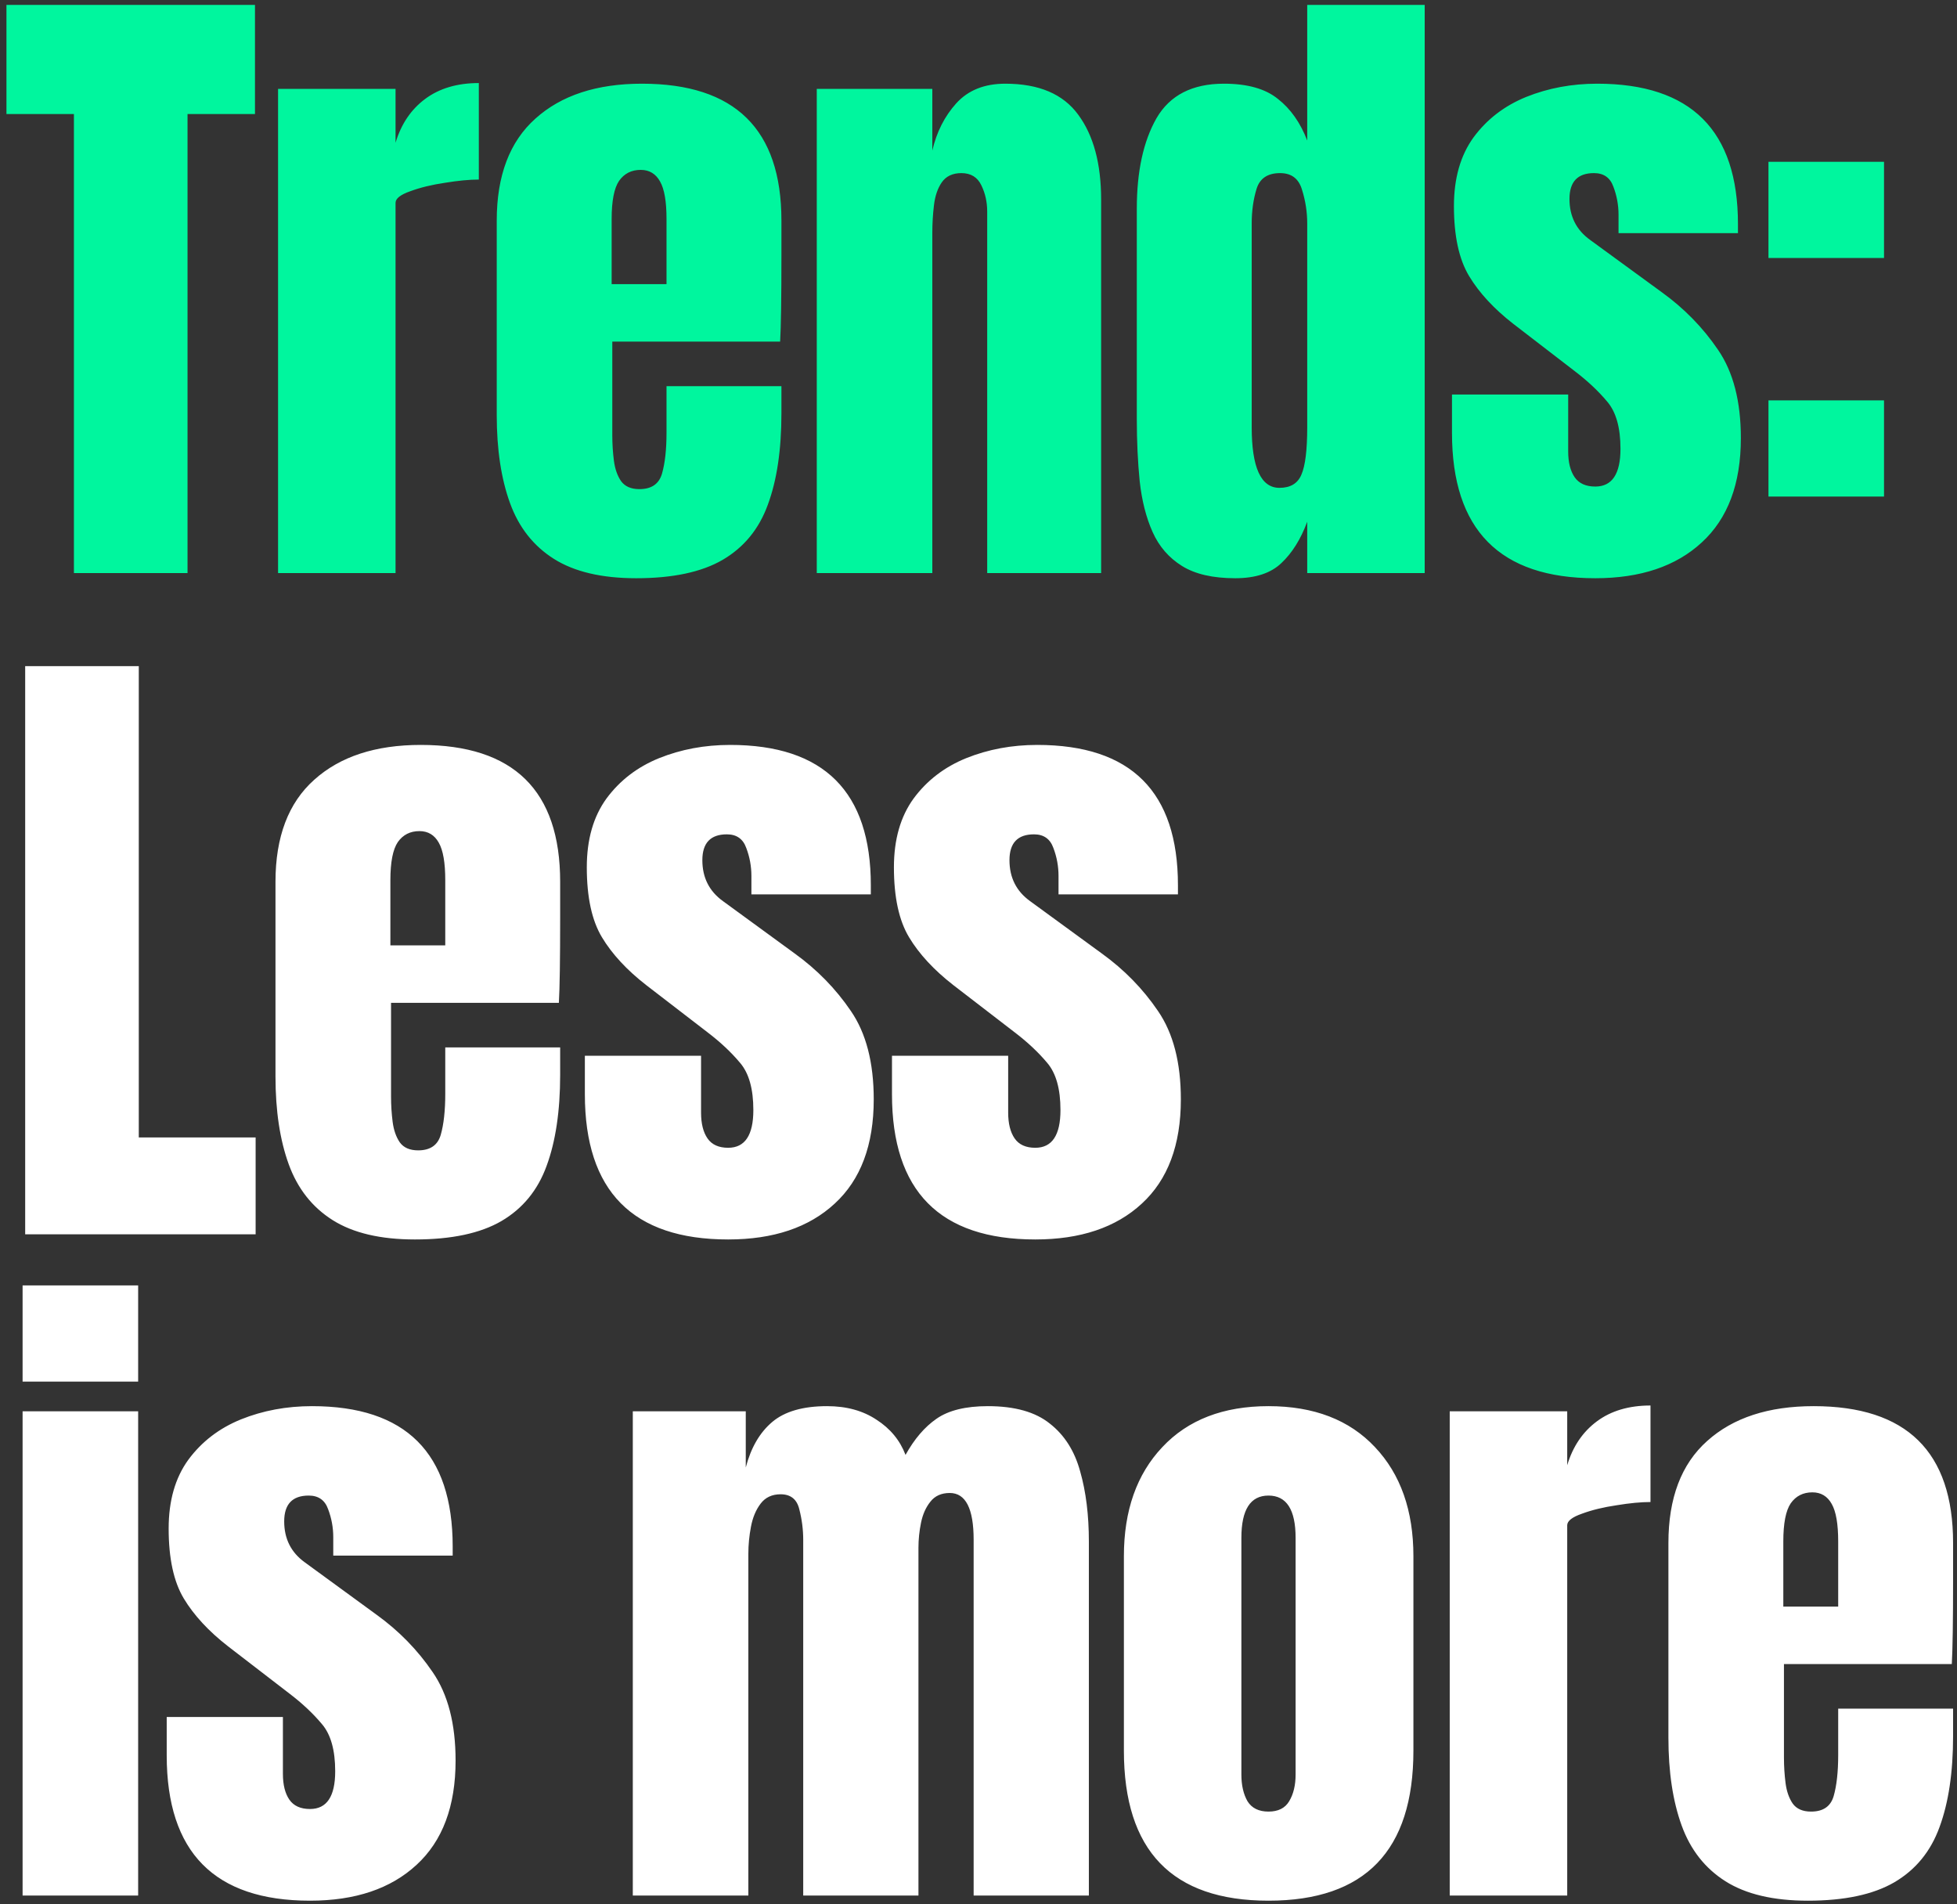
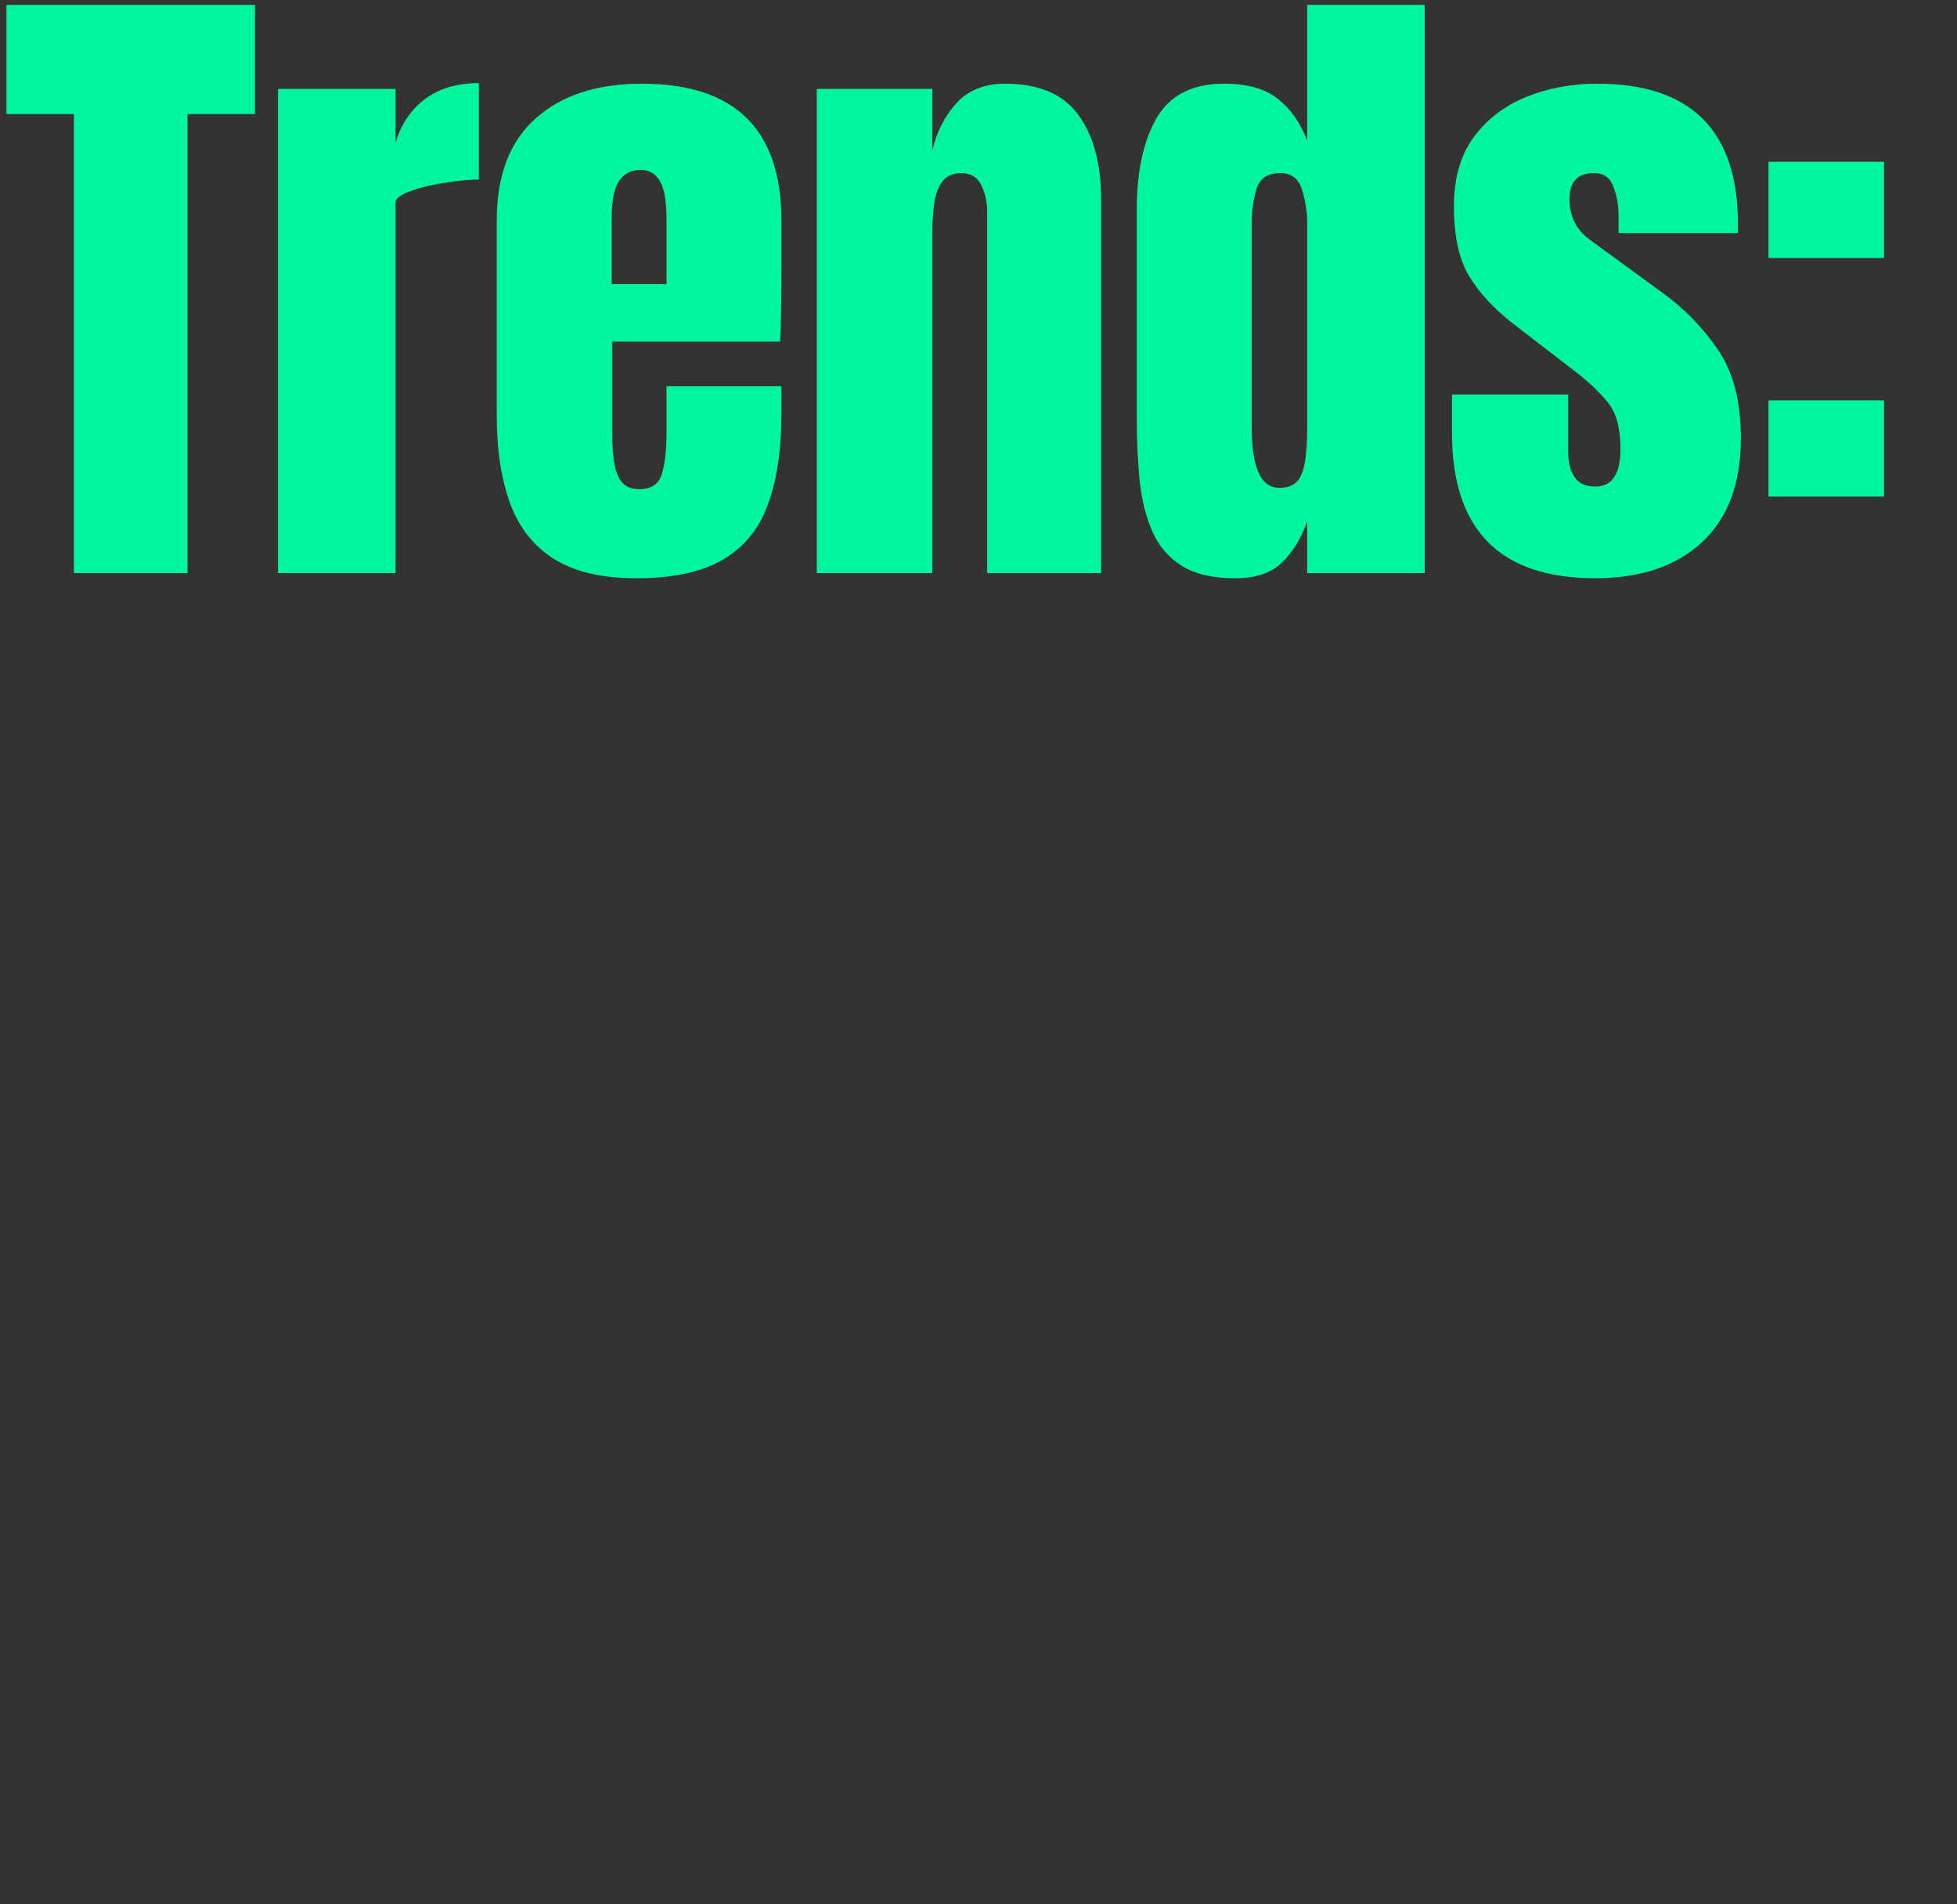
<svg xmlns="http://www.w3.org/2000/svg" width="222" height="216" viewBox="0 0 222 216" fill="none">
  <rect x="0" y="0" width="222" height="216" fill="#333333" stroke="none" />
  <path d="M8.385 65V12.935H0.732V0.559H28.925V12.935H21.273V65H8.385ZM31.544 65V10.079H44.871V16.193C45.506 14.07 46.629 12.41 48.24 11.214C49.851 10.018 51.877 9.42 54.318 9.42V20.367C53.244 20.367 51.962 20.489 50.473 20.734C48.984 20.953 47.678 21.271 46.556 21.686C45.433 22.076 44.871 22.515 44.871 23.004V65H31.544ZM72.168 65.586C68.262 65.586 65.15 64.853 62.831 63.389C60.512 61.924 58.852 59.813 57.852 57.055C56.851 54.297 56.35 50.977 56.35 47.096V25.017C56.35 19.916 57.815 16.059 60.744 13.447C63.673 10.811 67.701 9.493 72.827 9.493C83.372 9.493 88.644 14.668 88.644 25.017V29.008C88.644 33.841 88.595 37.088 88.498 38.748H69.458V49.366C69.458 50.342 69.519 51.306 69.641 52.258C69.763 53.186 70.032 53.955 70.447 54.565C70.886 55.175 71.582 55.48 72.534 55.48C73.901 55.48 74.755 54.895 75.097 53.723C75.439 52.527 75.609 50.977 75.609 49.073V43.8H88.644V46.913C88.644 51.013 88.132 54.455 87.106 57.238C86.106 59.996 84.397 62.083 81.98 63.499C79.588 64.89 76.317 65.586 72.168 65.586ZM69.385 32.23H75.609V24.834C75.609 22.857 75.365 21.442 74.877 20.587C74.389 19.708 73.657 19.269 72.68 19.269C71.631 19.269 70.813 19.684 70.227 20.514C69.666 21.344 69.385 22.784 69.385 24.834V32.23ZM92.654 65V10.079H105.762V17.072C106.25 14.973 107.153 13.191 108.471 11.726C109.814 10.238 111.669 9.493 114.037 9.493C117.845 9.493 120.603 10.665 122.311 13.008C124.045 15.351 124.911 18.561 124.911 22.637V65H111.986V23.992C111.986 22.918 111.767 21.93 111.327 21.026C110.888 20.099 110.131 19.635 109.057 19.635C108.056 19.635 107.312 19.989 106.824 20.697C106.36 21.38 106.067 22.247 105.945 23.297C105.823 24.322 105.762 25.347 105.762 26.372V65H92.654ZM140.125 65.586C137.586 65.586 135.573 65.122 134.084 64.195C132.595 63.267 131.484 61.985 130.752 60.35C130.019 58.715 129.531 56.798 129.287 54.602C129.068 52.405 128.958 50.049 128.958 47.535V23.663C128.958 19.44 129.702 16.023 131.191 13.411C132.705 10.799 135.255 9.493 138.843 9.493C141.504 9.493 143.542 10.067 144.958 11.214C146.398 12.337 147.509 13.911 148.29 15.937V0.559H161.617V65H148.29V59.178C147.558 61.156 146.581 62.718 145.361 63.865C144.165 65.012 142.419 65.586 140.125 65.586ZM145.141 55.334C146.386 55.334 147.216 54.834 147.631 53.833C148.07 52.832 148.29 51.038 148.29 48.45V25.347C148.29 24.053 148.095 22.784 147.704 21.539C147.338 20.27 146.508 19.635 145.214 19.635C143.799 19.635 142.908 20.233 142.541 21.429C142.175 22.625 141.992 23.931 141.992 25.347V48.45C141.992 53.039 143.042 55.334 145.141 55.334ZM180.969 65.586C170.131 65.586 164.712 60.094 164.712 49.109V44.752H177.893V51.197C177.893 52.441 178.137 53.418 178.625 54.126C179.114 54.834 179.895 55.187 180.969 55.187C182.873 55.187 183.825 53.76 183.825 50.904C183.825 48.511 183.324 46.73 182.323 45.558C181.323 44.362 180.102 43.215 178.662 42.116L171.669 36.734C169.472 35.025 167.8 33.219 166.653 31.315C165.505 29.411 164.932 26.763 164.932 23.37C164.932 20.221 165.676 17.621 167.165 15.571C168.679 13.521 170.668 11.995 173.133 10.994C175.623 9.993 178.308 9.493 181.188 9.493C191.831 9.493 197.152 14.802 197.152 25.42V26.445H183.605V24.358C183.605 23.26 183.41 22.198 183.019 21.173C182.653 20.148 181.921 19.635 180.822 19.635C178.967 19.635 178.04 20.611 178.04 22.564C178.04 24.541 178.821 26.091 180.383 27.214L188.511 33.146C191.05 34.977 193.173 37.149 194.882 39.663C196.615 42.177 197.482 45.521 197.482 49.695C197.482 54.87 196.005 58.812 193.051 61.522C190.122 64.231 186.095 65.586 180.969 65.586ZM200.613 29.265V18.354H213.721V29.265H200.613ZM200.613 56.322V45.411H213.721V56.322H200.613Z" fill="#00F69E" />
-   <path d="M2.856 140V75.559H15.744V129.016H28.998V140H2.856ZM47.068 140.586C43.163 140.586 40.05 139.854 37.731 138.389C35.413 136.924 33.753 134.813 32.752 132.055C31.751 129.296 31.251 125.977 31.251 122.096V100.017C31.251 94.916 32.715 91.059 35.645 88.447C38.574 85.811 42.601 84.493 47.727 84.493C58.272 84.493 63.544 89.668 63.544 100.017V104.008C63.544 108.841 63.496 112.088 63.398 113.748H44.359V124.366C44.359 125.342 44.42 126.306 44.542 127.258C44.664 128.186 44.932 128.955 45.347 129.565C45.787 130.175 46.482 130.48 47.434 130.48C48.801 130.48 49.656 129.895 49.997 128.723C50.339 127.527 50.51 125.977 50.51 124.073V118.8H63.544V121.913C63.544 126.013 63.032 129.455 62.007 132.238C61.006 134.996 59.297 137.083 56.881 138.499C54.489 139.89 51.218 140.586 47.068 140.586ZM44.285 107.23H50.51V99.834C50.51 97.857 50.266 96.442 49.778 95.587C49.289 94.708 48.557 94.269 47.581 94.269C46.531 94.269 45.713 94.684 45.128 95.514C44.566 96.344 44.285 97.784 44.285 99.834V107.23ZM82.603 140.586C71.765 140.586 66.346 135.094 66.346 124.109V119.752H79.527V126.196C79.527 127.441 79.771 128.418 80.26 129.126C80.748 129.833 81.529 130.187 82.603 130.187C84.507 130.187 85.459 128.759 85.459 125.904C85.459 123.511 84.958 121.73 83.957 120.558C82.957 119.362 81.736 118.215 80.296 117.116L73.303 111.734C71.106 110.025 69.434 108.219 68.287 106.315C67.139 104.411 66.566 101.763 66.566 98.37C66.566 95.221 67.31 92.621 68.799 90.571C70.313 88.521 72.302 86.995 74.767 85.994C77.257 84.993 79.942 84.493 82.823 84.493C93.465 84.493 98.786 89.802 98.786 100.42V101.445H85.239V99.358C85.239 98.26 85.044 97.198 84.653 96.173C84.287 95.148 83.555 94.635 82.456 94.635C80.601 94.635 79.674 95.612 79.674 97.564C79.674 99.541 80.455 101.091 82.017 102.214L90.145 108.146C92.684 109.976 94.808 112.149 96.516 114.663C98.249 117.177 99.116 120.521 99.116 124.695C99.116 129.87 97.639 133.812 94.685 136.522C91.756 139.231 87.729 140.586 82.603 140.586ZM117.442 140.586C106.604 140.586 101.185 135.094 101.185 124.109V119.752H114.366V126.196C114.366 127.441 114.61 128.418 115.099 129.126C115.587 129.833 116.368 130.187 117.442 130.187C119.346 130.187 120.298 128.759 120.298 125.904C120.298 123.511 119.797 121.73 118.797 120.558C117.796 119.362 116.575 118.215 115.135 117.116L108.142 111.734C105.945 110.025 104.273 108.219 103.126 106.315C101.978 104.411 101.405 101.763 101.405 98.37C101.405 95.221 102.149 92.621 103.638 90.571C105.152 88.521 107.141 86.995 109.606 85.994C112.096 84.993 114.781 84.493 117.662 84.493C128.304 84.493 133.625 89.802 133.625 100.42V101.445H120.078V99.358C120.078 98.26 119.883 97.198 119.492 96.173C119.126 95.148 118.394 94.635 117.295 94.635C115.44 94.635 114.513 95.612 114.513 97.564C114.513 99.541 115.294 101.091 116.856 102.214L124.984 108.146C127.523 109.976 129.647 112.149 131.355 114.663C133.088 117.177 133.955 120.521 133.955 124.695C133.955 129.87 132.478 133.812 129.524 136.522C126.595 139.231 122.568 140.586 117.442 140.586ZM2.563 156.71V145.799H15.671V156.71H2.563ZM2.563 215V160.079H15.671V215H2.563ZM35.169 215.586C24.331 215.586 18.912 210.094 18.912 199.109V194.752H32.093V201.196C32.093 202.441 32.337 203.418 32.825 204.126C33.313 204.833 34.094 205.187 35.169 205.187C37.072 205.187 38.024 203.759 38.024 200.904C38.024 198.511 37.524 196.73 36.523 195.558C35.523 194.362 34.302 193.215 32.862 192.116L25.869 186.734C23.672 185.025 22 183.219 20.852 181.315C19.705 179.411 19.132 176.763 19.132 173.37C19.132 170.221 19.876 167.621 21.365 165.571C22.878 163.521 24.868 161.995 27.333 160.994C29.823 159.993 32.508 159.493 35.388 159.493C46.031 159.493 51.352 164.802 51.352 175.42V176.445H37.805V174.358C37.805 173.26 37.609 172.198 37.219 171.173C36.853 170.148 36.12 169.635 35.022 169.635C33.167 169.635 32.239 170.612 32.239 172.564C32.239 174.541 33.02 176.091 34.583 177.214L42.711 183.146C45.25 184.976 47.373 187.149 49.082 189.663C50.815 192.177 51.681 195.521 51.681 199.695C51.681 204.87 50.205 208.812 47.251 211.522C44.322 214.231 40.294 215.586 35.169 215.586ZM71.784 215V160.079H84.599V166.45C85.185 164.204 86.186 162.483 87.601 161.287C89.017 160.091 91.092 159.493 93.826 159.493C96.023 159.493 97.89 160.006 99.428 161.031C100.99 162.032 102.088 163.362 102.723 165.022C103.724 163.216 104.895 161.849 106.238 160.921C107.605 159.969 109.545 159.493 112.06 159.493C115.111 159.493 117.454 160.152 119.089 161.47C120.749 162.764 121.897 164.57 122.531 166.889C123.19 169.184 123.52 171.844 123.52 174.871V215H110.449V174.651C110.449 171.112 109.545 169.342 107.739 169.342C106.787 169.342 106.055 169.672 105.542 170.331C105.03 170.965 104.676 171.759 104.48 172.711C104.285 173.663 104.188 174.615 104.188 175.567V215H91.116V174.651C91.116 173.504 90.97 172.357 90.677 171.21C90.408 170.062 89.701 169.489 88.553 169.489C87.577 169.489 86.82 169.843 86.283 170.551C85.746 171.258 85.38 172.137 85.185 173.187C84.99 174.212 84.892 175.225 84.892 176.226V215H71.784ZM143.896 215.586C132.961 215.586 127.493 209.911 127.493 198.56V176.519C127.493 171.344 128.945 167.219 131.85 164.143C134.755 161.043 138.77 159.493 143.896 159.493C149.047 159.493 153.074 161.043 155.979 164.143C158.884 167.219 160.336 171.344 160.336 176.519V198.56C160.336 209.911 154.856 215.586 143.896 215.586ZM143.896 205.48C144.995 205.48 145.776 205.09 146.24 204.309C146.728 203.503 146.972 202.49 146.972 201.27V174.432C146.972 171.234 145.947 169.635 143.896 169.635C141.846 169.635 140.821 171.234 140.821 174.432V201.27C140.821 202.49 141.053 203.503 141.516 204.309C142.004 205.09 142.798 205.48 143.896 205.48ZM164.456 215V160.079H177.783V166.193C178.418 164.07 179.541 162.41 181.152 161.214C182.763 160.018 184.789 159.42 187.23 159.42V170.367C186.156 170.367 184.874 170.489 183.385 170.734C181.896 170.953 180.59 171.271 179.468 171.686C178.345 172.076 177.783 172.515 177.783 173.004V215H164.456ZM205.08 215.586C201.174 215.586 198.062 214.854 195.743 213.389C193.424 211.924 191.764 209.813 190.764 207.055C189.763 204.296 189.263 200.977 189.263 197.096V175.017C189.263 169.916 190.727 166.059 193.656 163.447C196.585 160.811 200.613 159.493 205.739 159.493C216.284 159.493 221.556 164.668 221.556 175.017V179.008C221.556 183.841 221.507 187.088 221.41 188.748H202.37V199.366C202.37 200.342 202.431 201.306 202.553 202.258C202.675 203.186 202.944 203.955 203.359 204.565C203.798 205.175 204.494 205.48 205.446 205.48C206.813 205.48 207.667 204.895 208.009 203.723C208.351 202.527 208.522 200.977 208.522 199.073V193.8H221.556V196.913C221.556 201.013 221.044 204.455 220.018 207.238C219.018 209.996 217.309 212.083 214.892 213.499C212.5 214.89 209.229 215.586 205.08 215.586ZM202.297 182.23H208.522V174.834C208.522 172.857 208.277 171.441 207.789 170.587C207.301 169.708 206.569 169.269 205.592 169.269C204.543 169.269 203.725 169.684 203.139 170.514C202.578 171.344 202.297 172.784 202.297 174.834V182.23Z" fill="white" />
</svg>